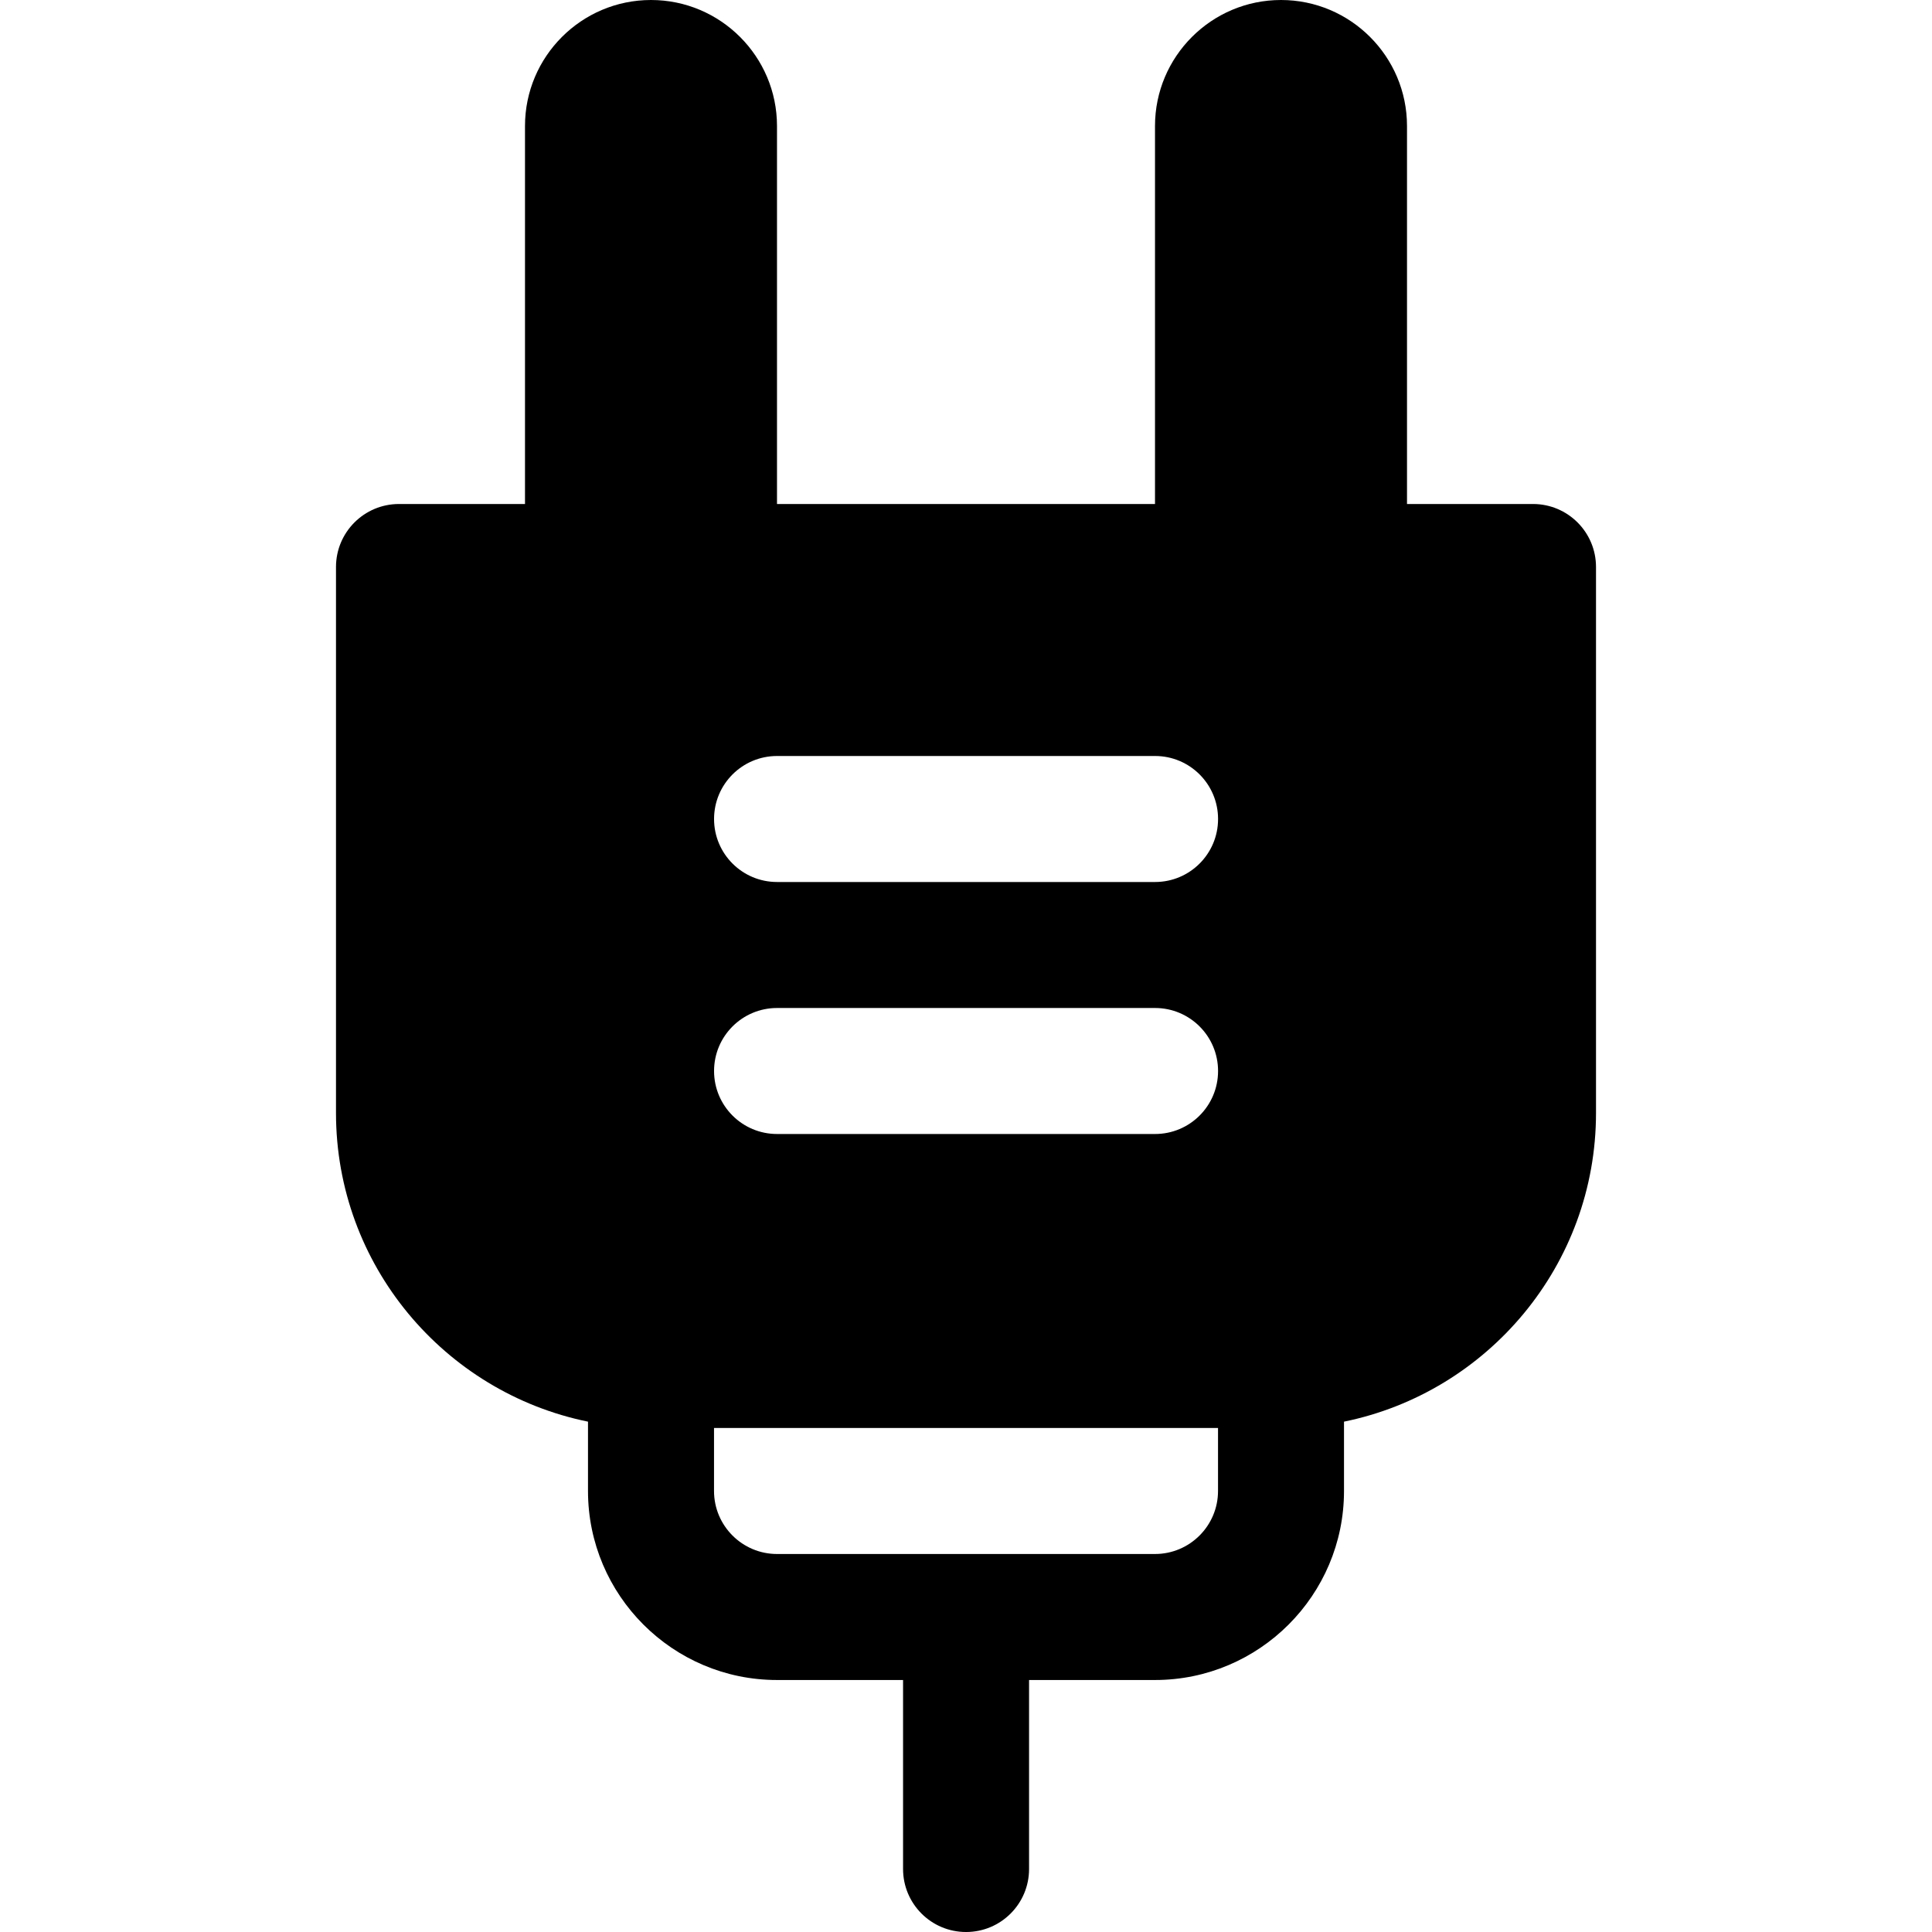
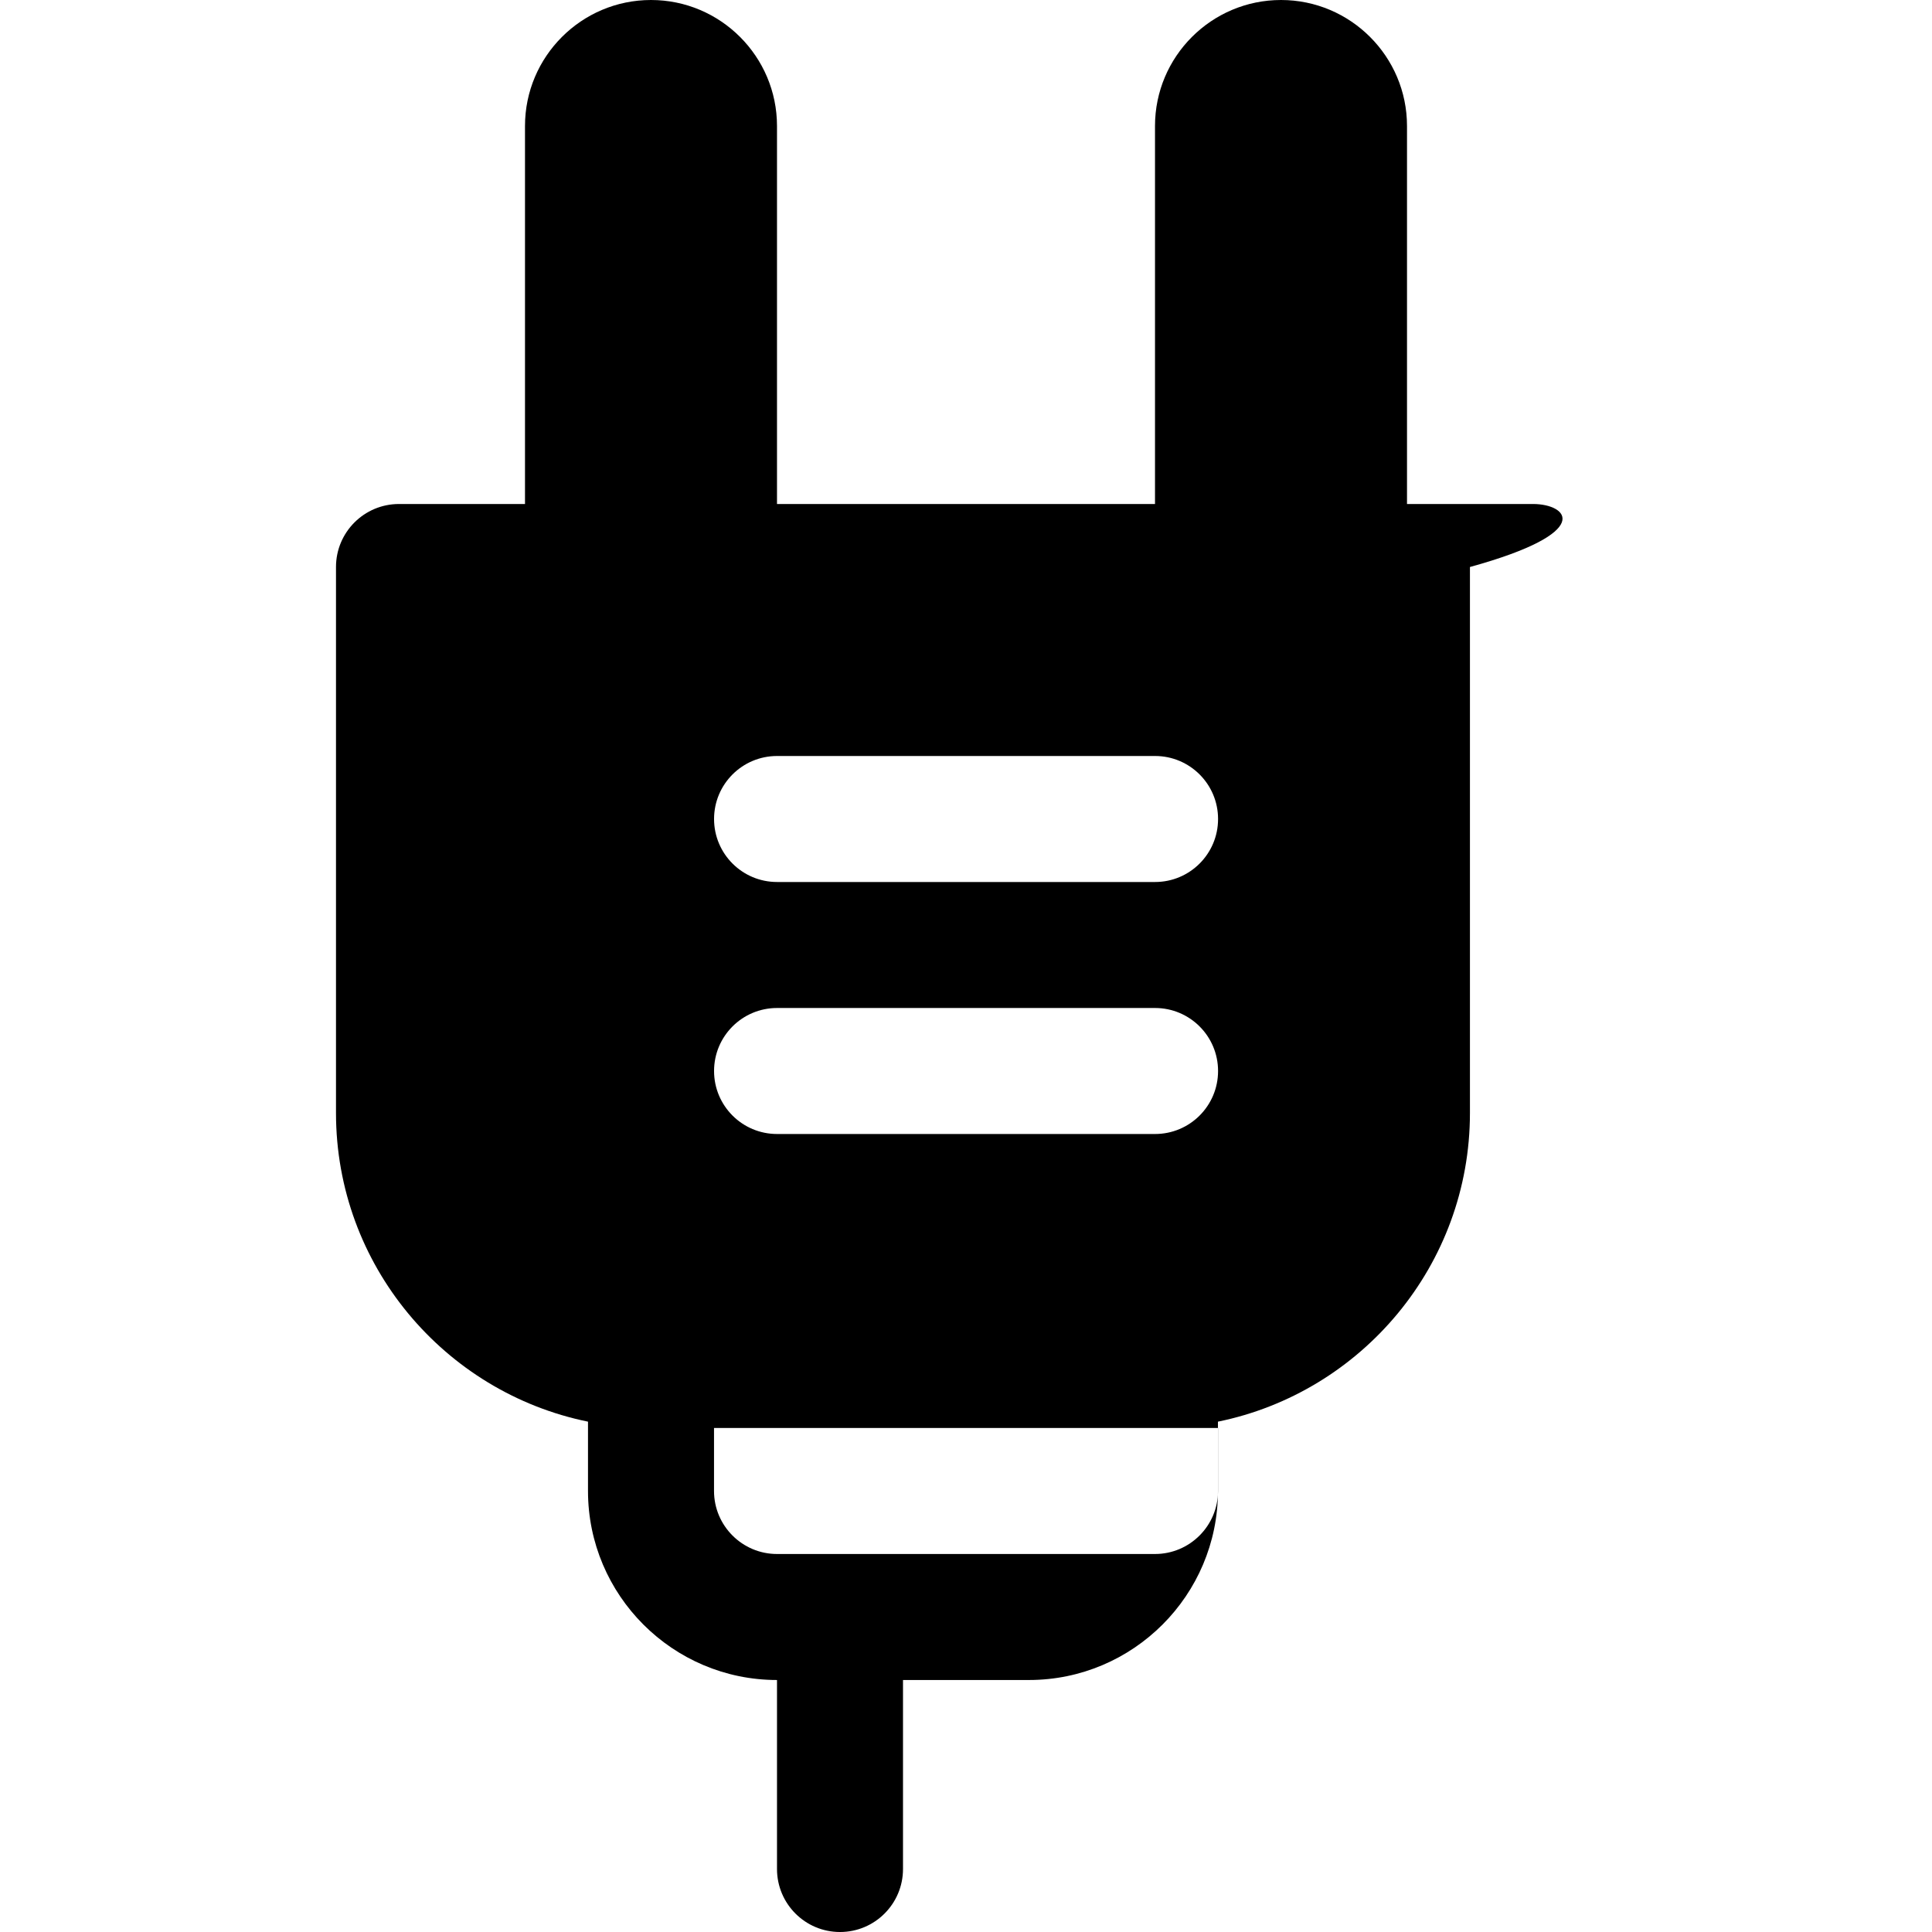
<svg xmlns="http://www.w3.org/2000/svg" fill="#000000" height="800px" width="800px" version="1.1" id="Layer_1" viewBox="0 0 512 512" xml:space="preserve">
  <g>
    <g>
-       <path d="M406.261,133.565H372.87V33.391C372.87,14.978,357.891,0,339.478,0s-33.391,14.978-33.391,33.391v100.174H205.913V33.391    C205.913,14.978,190.935,0,172.522,0S139.13,14.978,139.13,33.391v100.174h-33.391c-9.223,0-16.696,7.473-16.696,16.696v144.696    c0,40.316,28.724,74.04,66.783,81.795v18.379c0,27.619,22.468,50.087,50.087,50.087h33.408v50.087    c0,9.223,7.473,16.696,16.696,16.696c9.223,0,16.696-7.473,16.696-16.696v-50.087h33.375c27.619,0,50.087-22.468,50.087-50.087    v-18.379c38.058-7.756,66.783-41.48,66.783-81.795V150.261C422.957,141.038,415.484,133.565,406.261,133.565z M322.788,395.13    c0,9.206-7.49,16.696-16.696,16.696H205.919c-9.206,0-16.696-7.49-16.696-16.696v-16.696h133.565V395.13z M306.104,300.522H205.93    c-9.223,0-16.696-7.473-16.696-16.696c0-9.223,7.473-16.696,16.696-16.696h100.174c9.223,0,16.696,7.473,16.696,16.696    C322.799,293.049,315.326,300.522,306.104,300.522z M306.104,233.739H205.93c-9.223,0-16.696-7.473-16.696-16.696    c0-9.223,7.473-16.696,16.696-16.696h100.174c9.223,0,16.696,7.473,16.696,16.696    C322.799,226.266,315.326,233.739,306.104,233.739z" />
+       <path d="M406.261,133.565H372.87V33.391C372.87,14.978,357.891,0,339.478,0s-33.391,14.978-33.391,33.391v100.174H205.913V33.391    C205.913,14.978,190.935,0,172.522,0S139.13,14.978,139.13,33.391v100.174h-33.391c-9.223,0-16.696,7.473-16.696,16.696v144.696    c0,40.316,28.724,74.04,66.783,81.795v18.379c0,27.619,22.468,50.087,50.087,50.087v50.087    c0,9.223,7.473,16.696,16.696,16.696c9.223,0,16.696-7.473,16.696-16.696v-50.087h33.375c27.619,0,50.087-22.468,50.087-50.087    v-18.379c38.058-7.756,66.783-41.48,66.783-81.795V150.261C422.957,141.038,415.484,133.565,406.261,133.565z M322.788,395.13    c0,9.206-7.49,16.696-16.696,16.696H205.919c-9.206,0-16.696-7.49-16.696-16.696v-16.696h133.565V395.13z M306.104,300.522H205.93    c-9.223,0-16.696-7.473-16.696-16.696c0-9.223,7.473-16.696,16.696-16.696h100.174c9.223,0,16.696,7.473,16.696,16.696    C322.799,293.049,315.326,300.522,306.104,300.522z M306.104,233.739H205.93c-9.223,0-16.696-7.473-16.696-16.696    c0-9.223,7.473-16.696,16.696-16.696h100.174c9.223,0,16.696,7.473,16.696,16.696    C322.799,226.266,315.326,233.739,306.104,233.739z" />
    </g>
  </g>
</svg>